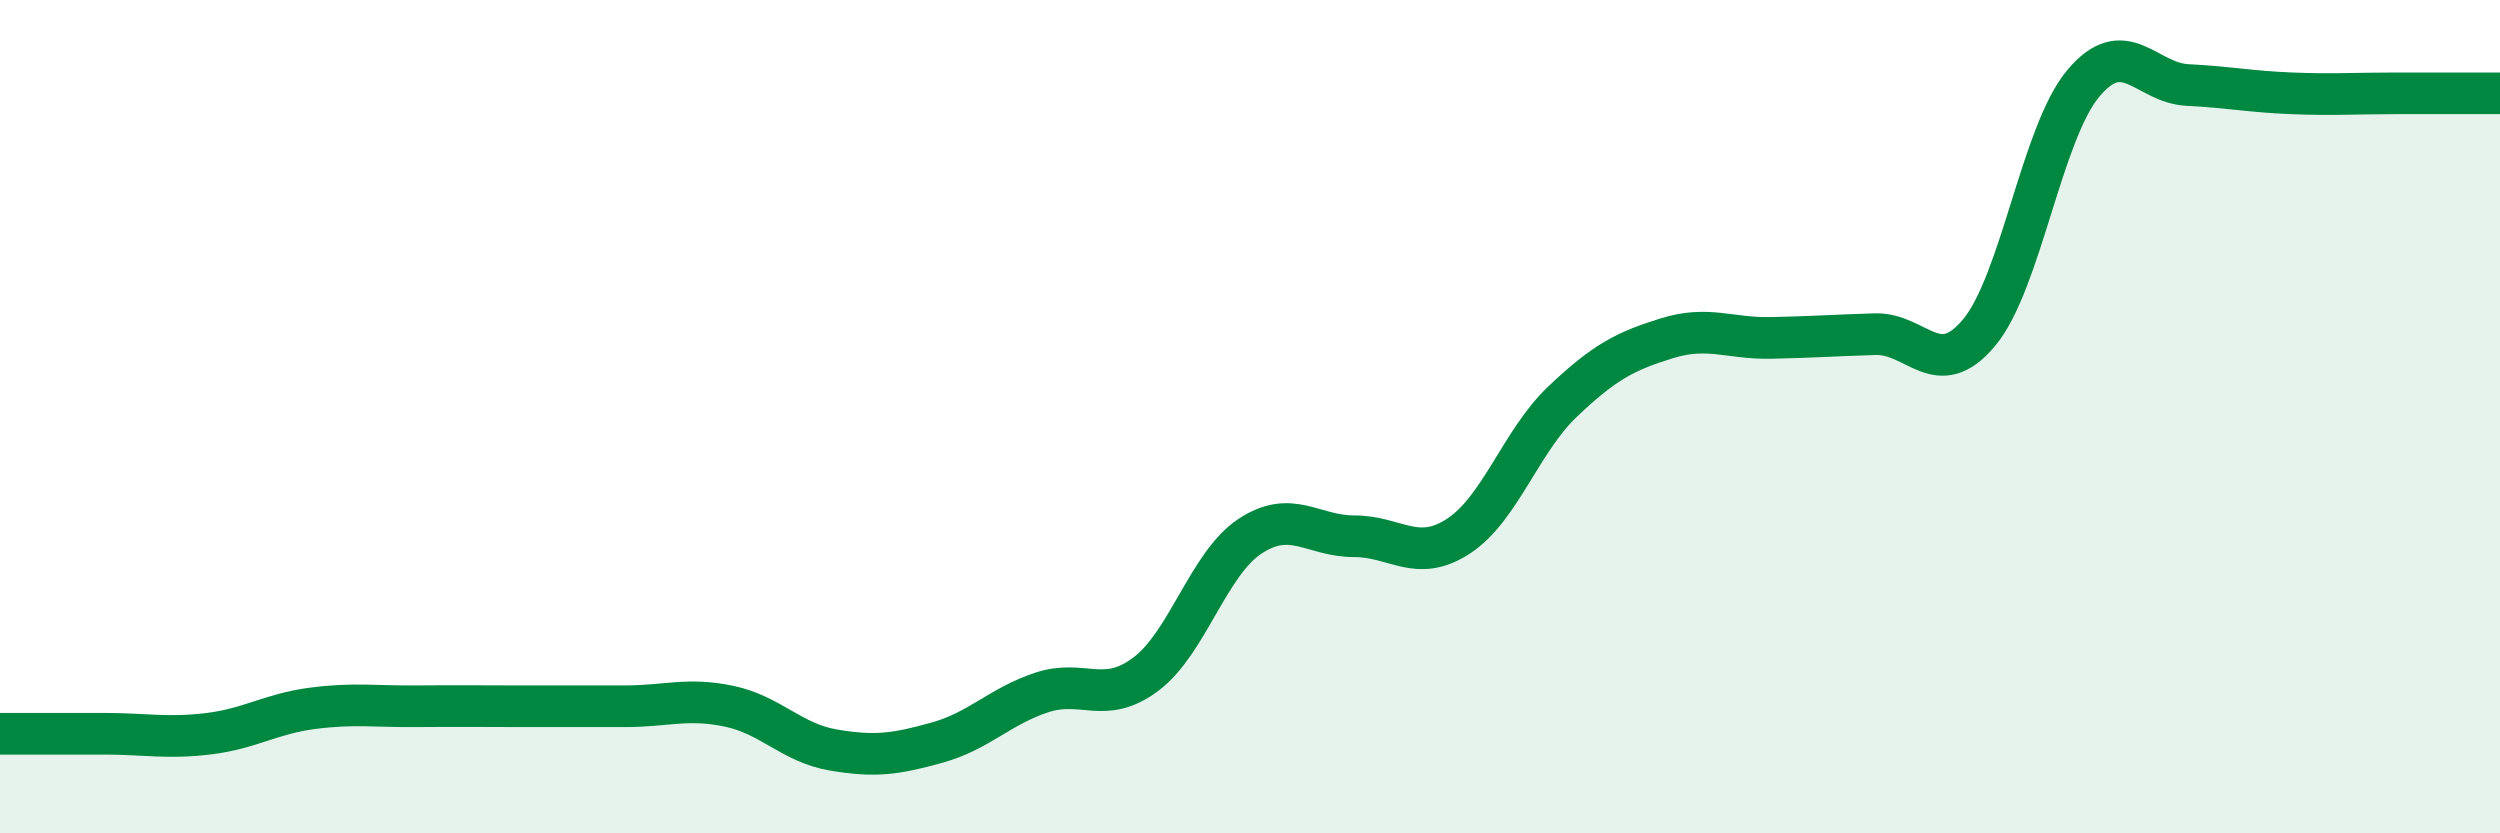
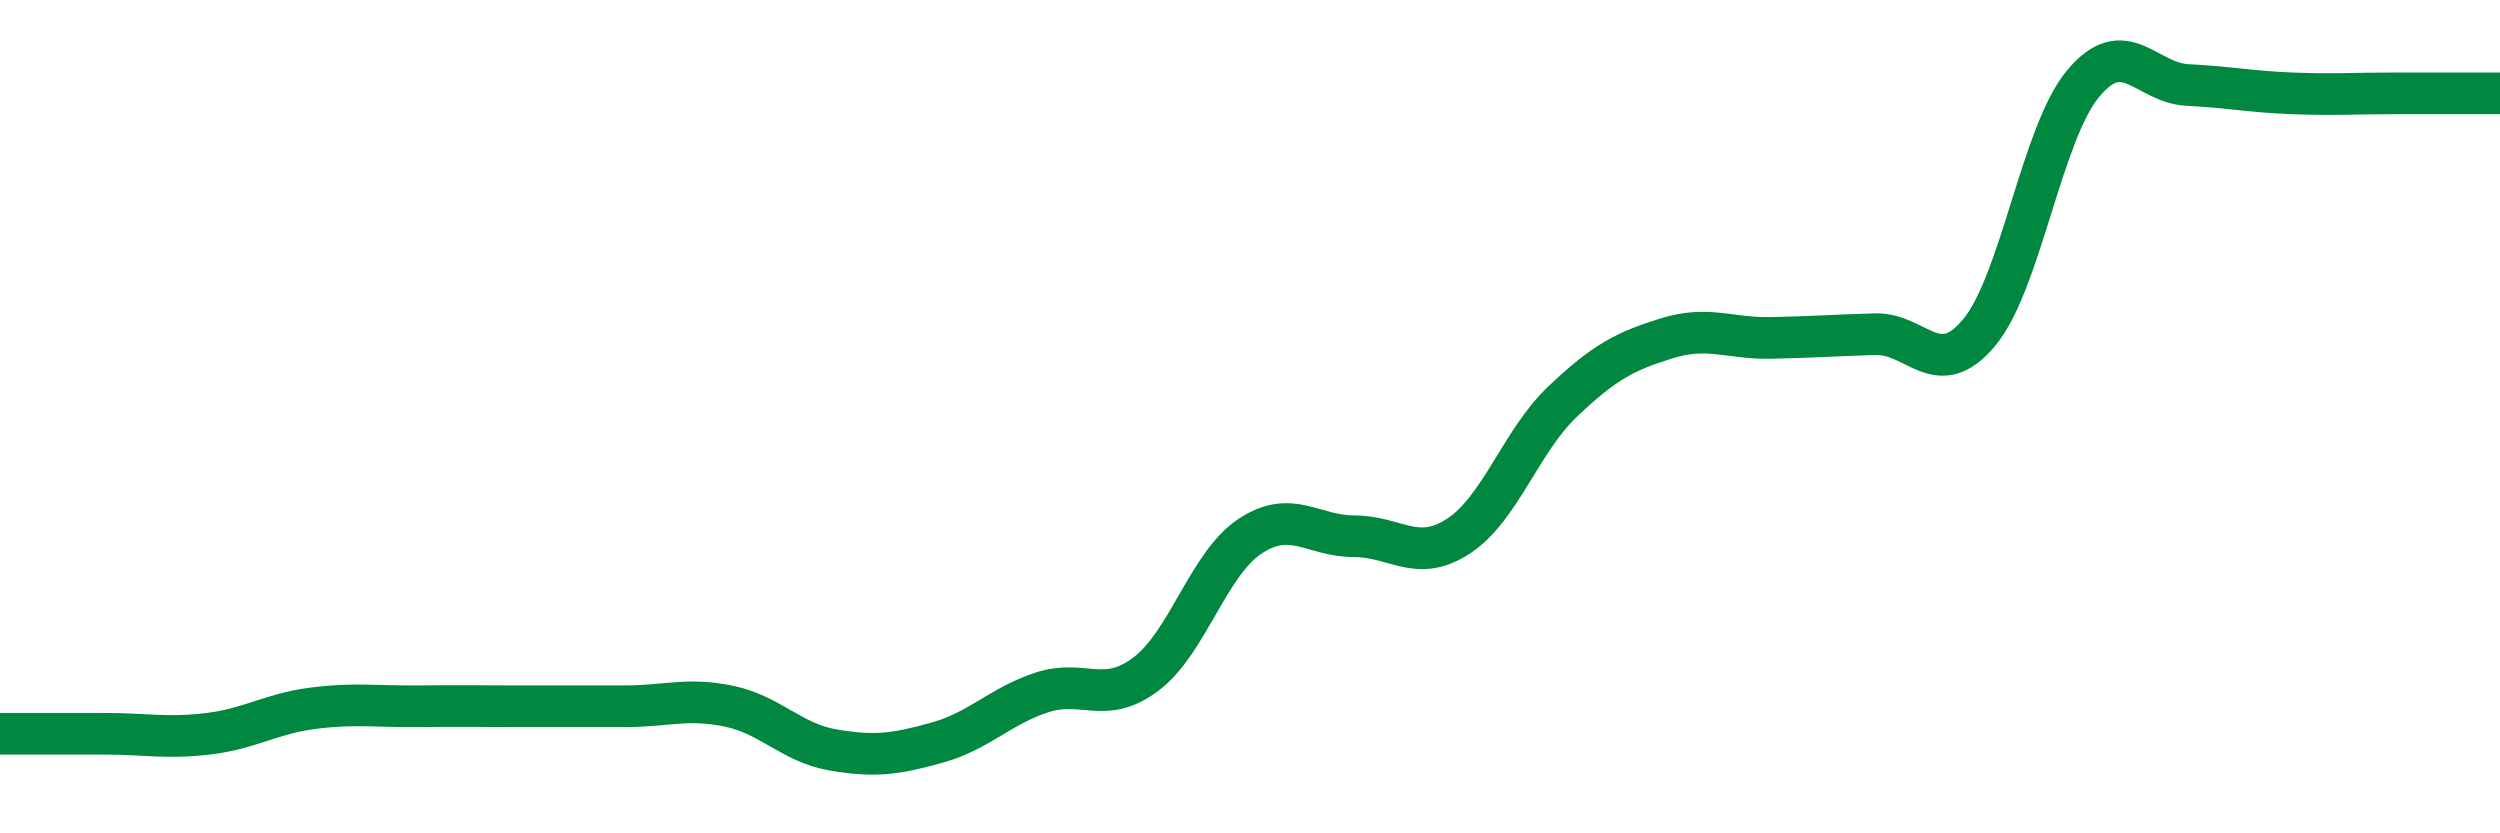
<svg xmlns="http://www.w3.org/2000/svg" width="60" height="20" viewBox="0 0 60 20">
-   <path d="M 0,17.61 C 0.5,17.61 1.5,17.61 2.5,17.61 C 3.5,17.61 4,17.73 5,17.61 C 6,17.49 6.5,17.13 7.5,17 C 8.5,16.87 9,16.96 10,16.95 C 11,16.94 11.5,16.95 12.5,16.95 C 13.5,16.95 14,16.95 15,16.95 C 16,16.95 16.5,16.74 17.5,16.95 C 18.5,17.16 19,17.83 20,18 C 21,18.17 21.5,18.1 22.5,17.82 C 23.5,17.54 24,16.95 25,16.62 C 26,16.29 26.5,16.93 27.5,16.18 C 28.5,15.43 29,13.53 30,12.87 C 31,12.21 31.5,12.87 32.5,12.87 C 33.5,12.87 34,13.52 35,12.87 C 36,12.22 36.5,10.59 37.5,9.64 C 38.5,8.69 39,8.43 40,8.12 C 41,7.81 41.5,8.13 42.5,8.11 C 43.5,8.09 44,8.05 45,8.02 C 46,7.99 46.5,9.18 47.5,7.98 C 48.5,6.78 49,3.19 50,2 C 51,0.81 51.5,1.99 52.5,2.04 C 53.5,2.09 54,2.2 55,2.24 C 56,2.28 56.5,2.24 57.5,2.24 C 58.5,2.24 59.5,2.24 60,2.24L60 20L0 20Z" fill="#008740" opacity="0.1" stroke-linecap="round" stroke-linejoin="round" />
  <path d="M 0,17.61 C 0.5,17.61 1.5,17.61 2.5,17.61 C 3.5,17.61 4,17.73 5,17.61 C 6,17.49 6.5,17.13 7.5,17 C 8.5,16.87 9,16.96 10,16.95 C 11,16.94 11.5,16.95 12.5,16.95 C 13.5,16.95 14,16.95 15,16.95 C 16,16.95 16.5,16.74 17.5,16.95 C 18.5,17.16 19,17.83 20,18 C 21,18.17 21.5,18.1 22.5,17.82 C 23.5,17.54 24,16.95 25,16.62 C 26,16.29 26.5,16.93 27.5,16.18 C 28.5,15.43 29,13.53 30,12.87 C 31,12.21 31.5,12.87 32.5,12.87 C 33.5,12.87 34,13.52 35,12.87 C 36,12.22 36.5,10.59 37.5,9.64 C 38.5,8.69 39,8.43 40,8.12 C 41,7.81 41.5,8.13 42.5,8.11 C 43.5,8.09 44,8.05 45,8.02 C 46,7.99 46.5,9.18 47.5,7.98 C 48.5,6.78 49,3.19 50,2 C 51,0.81 51.5,1.99 52.5,2.04 C 53.5,2.09 54,2.2 55,2.24 C 56,2.28 56.5,2.24 57.5,2.24 C 58.5,2.24 59.5,2.24 60,2.24" stroke="#008740" stroke-width="1" fill="none" stroke-linecap="round" stroke-linejoin="round" />
</svg>